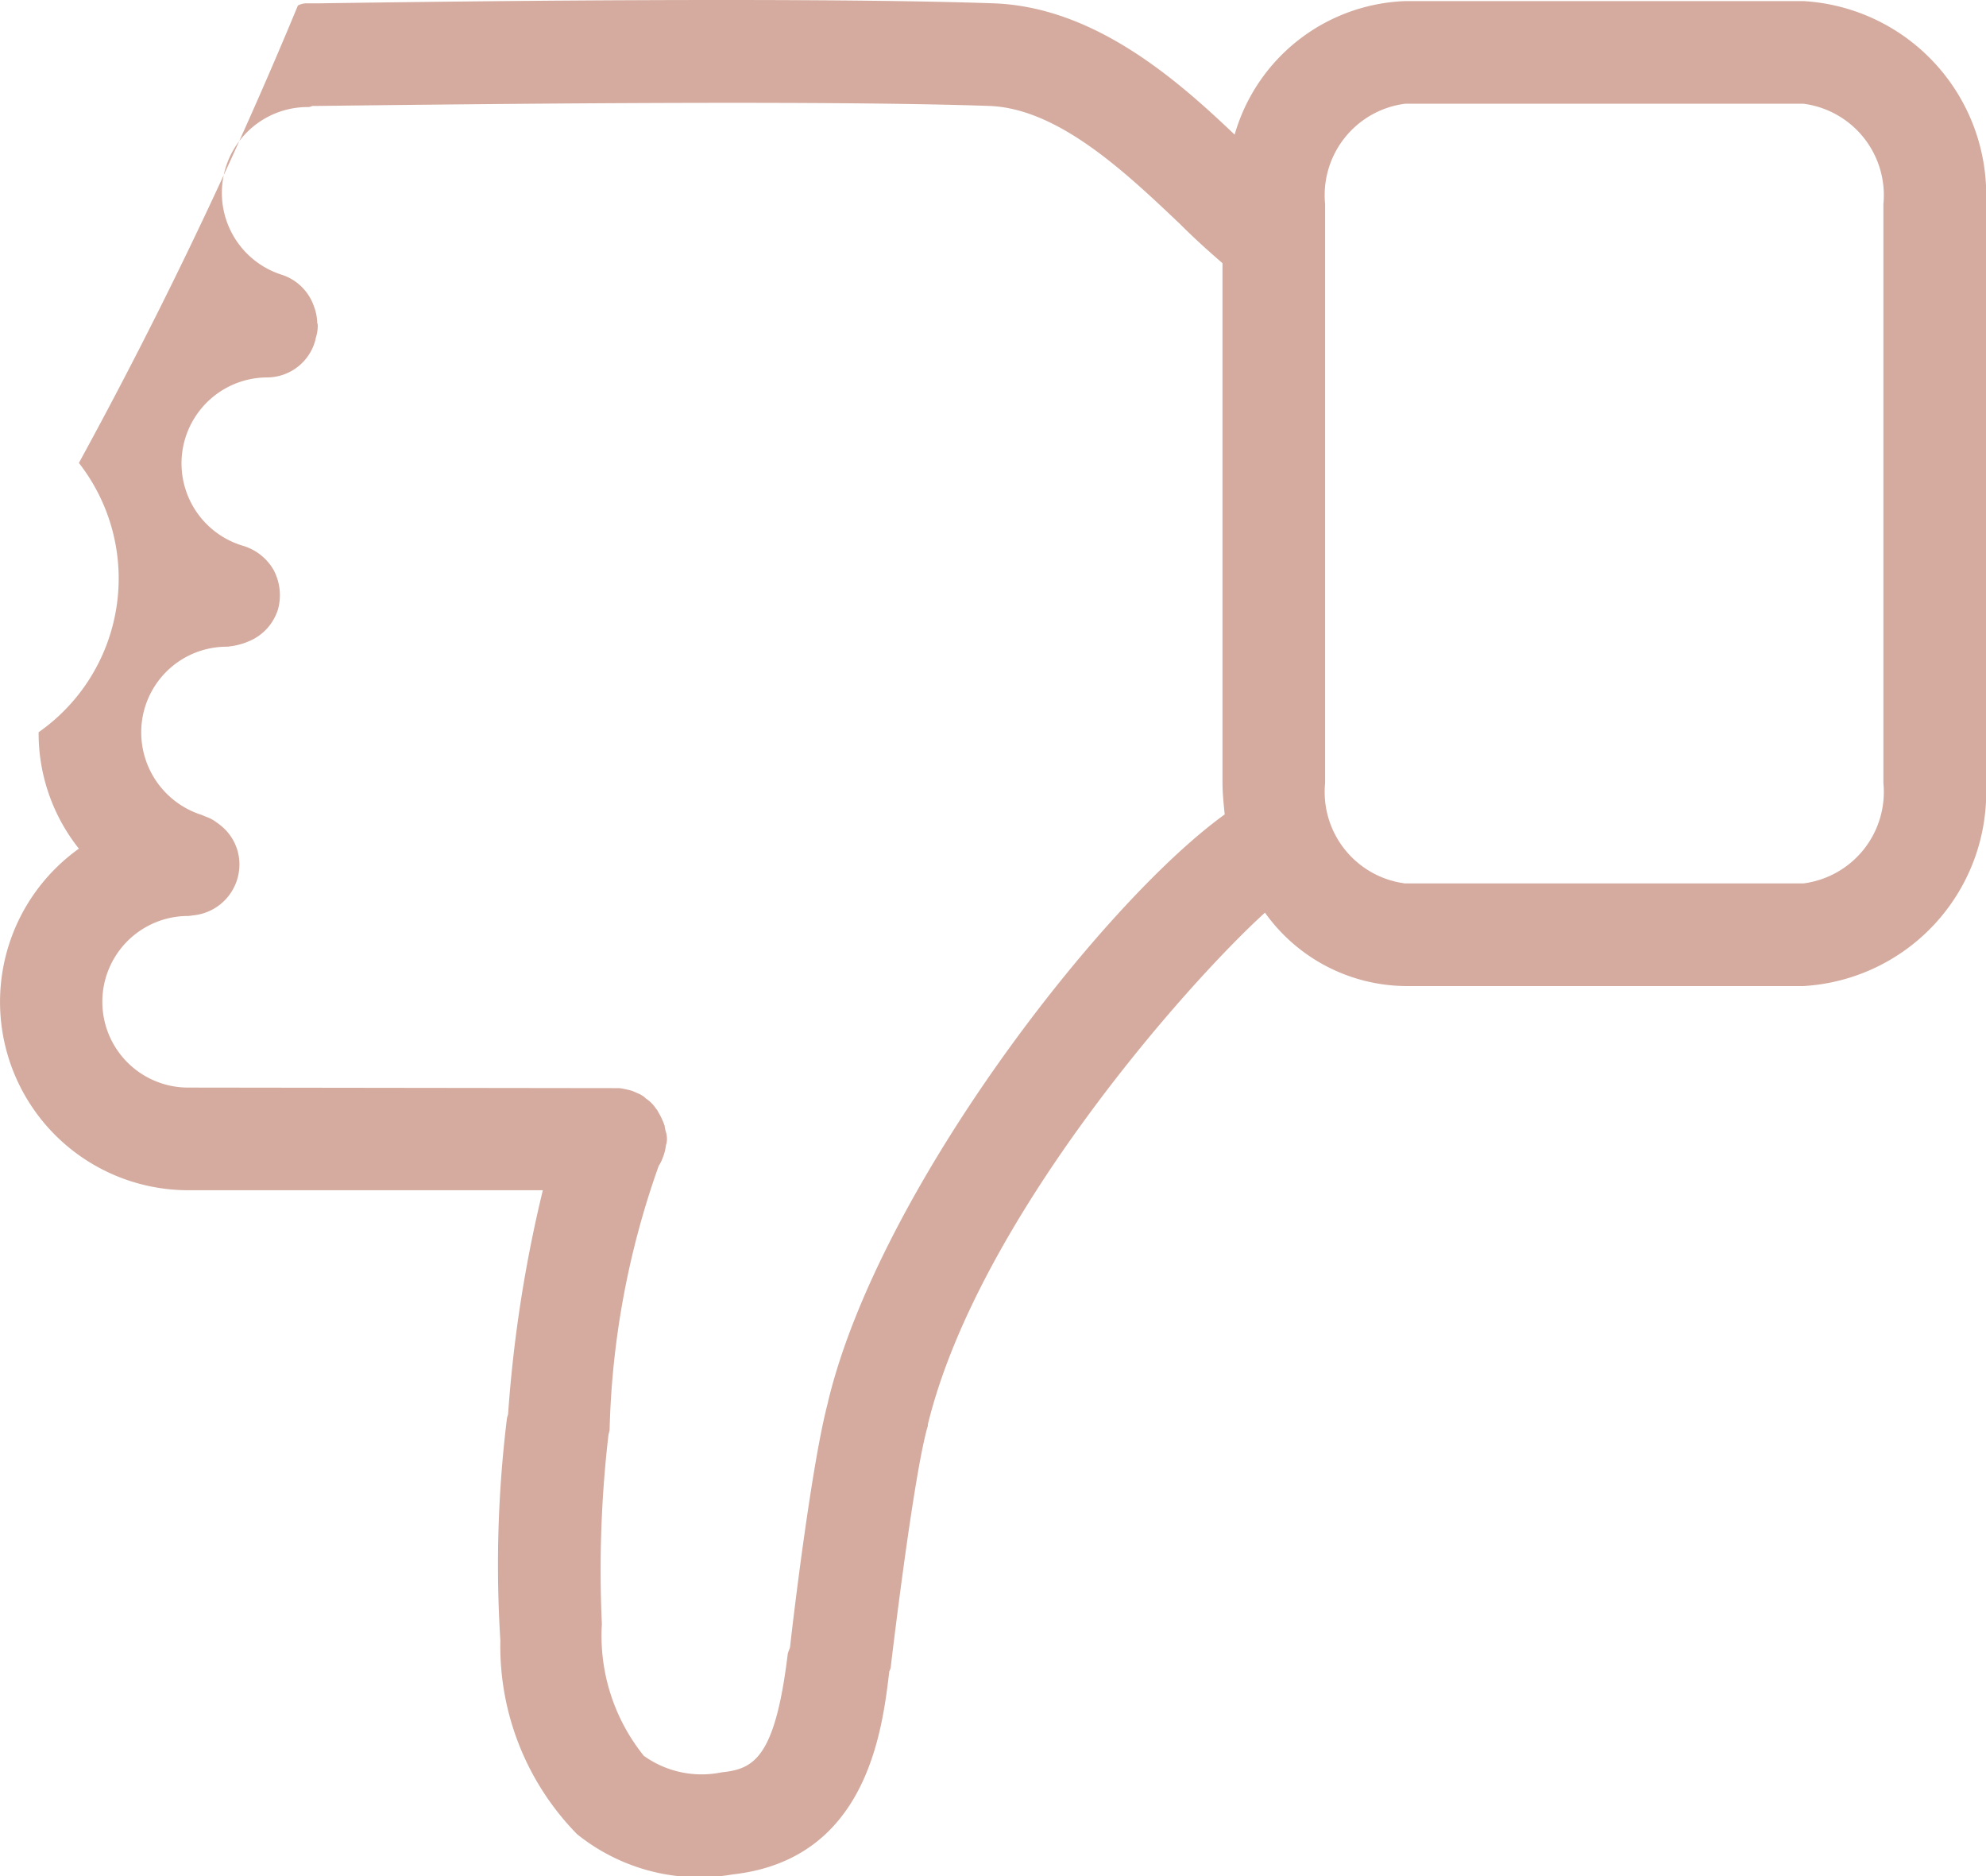
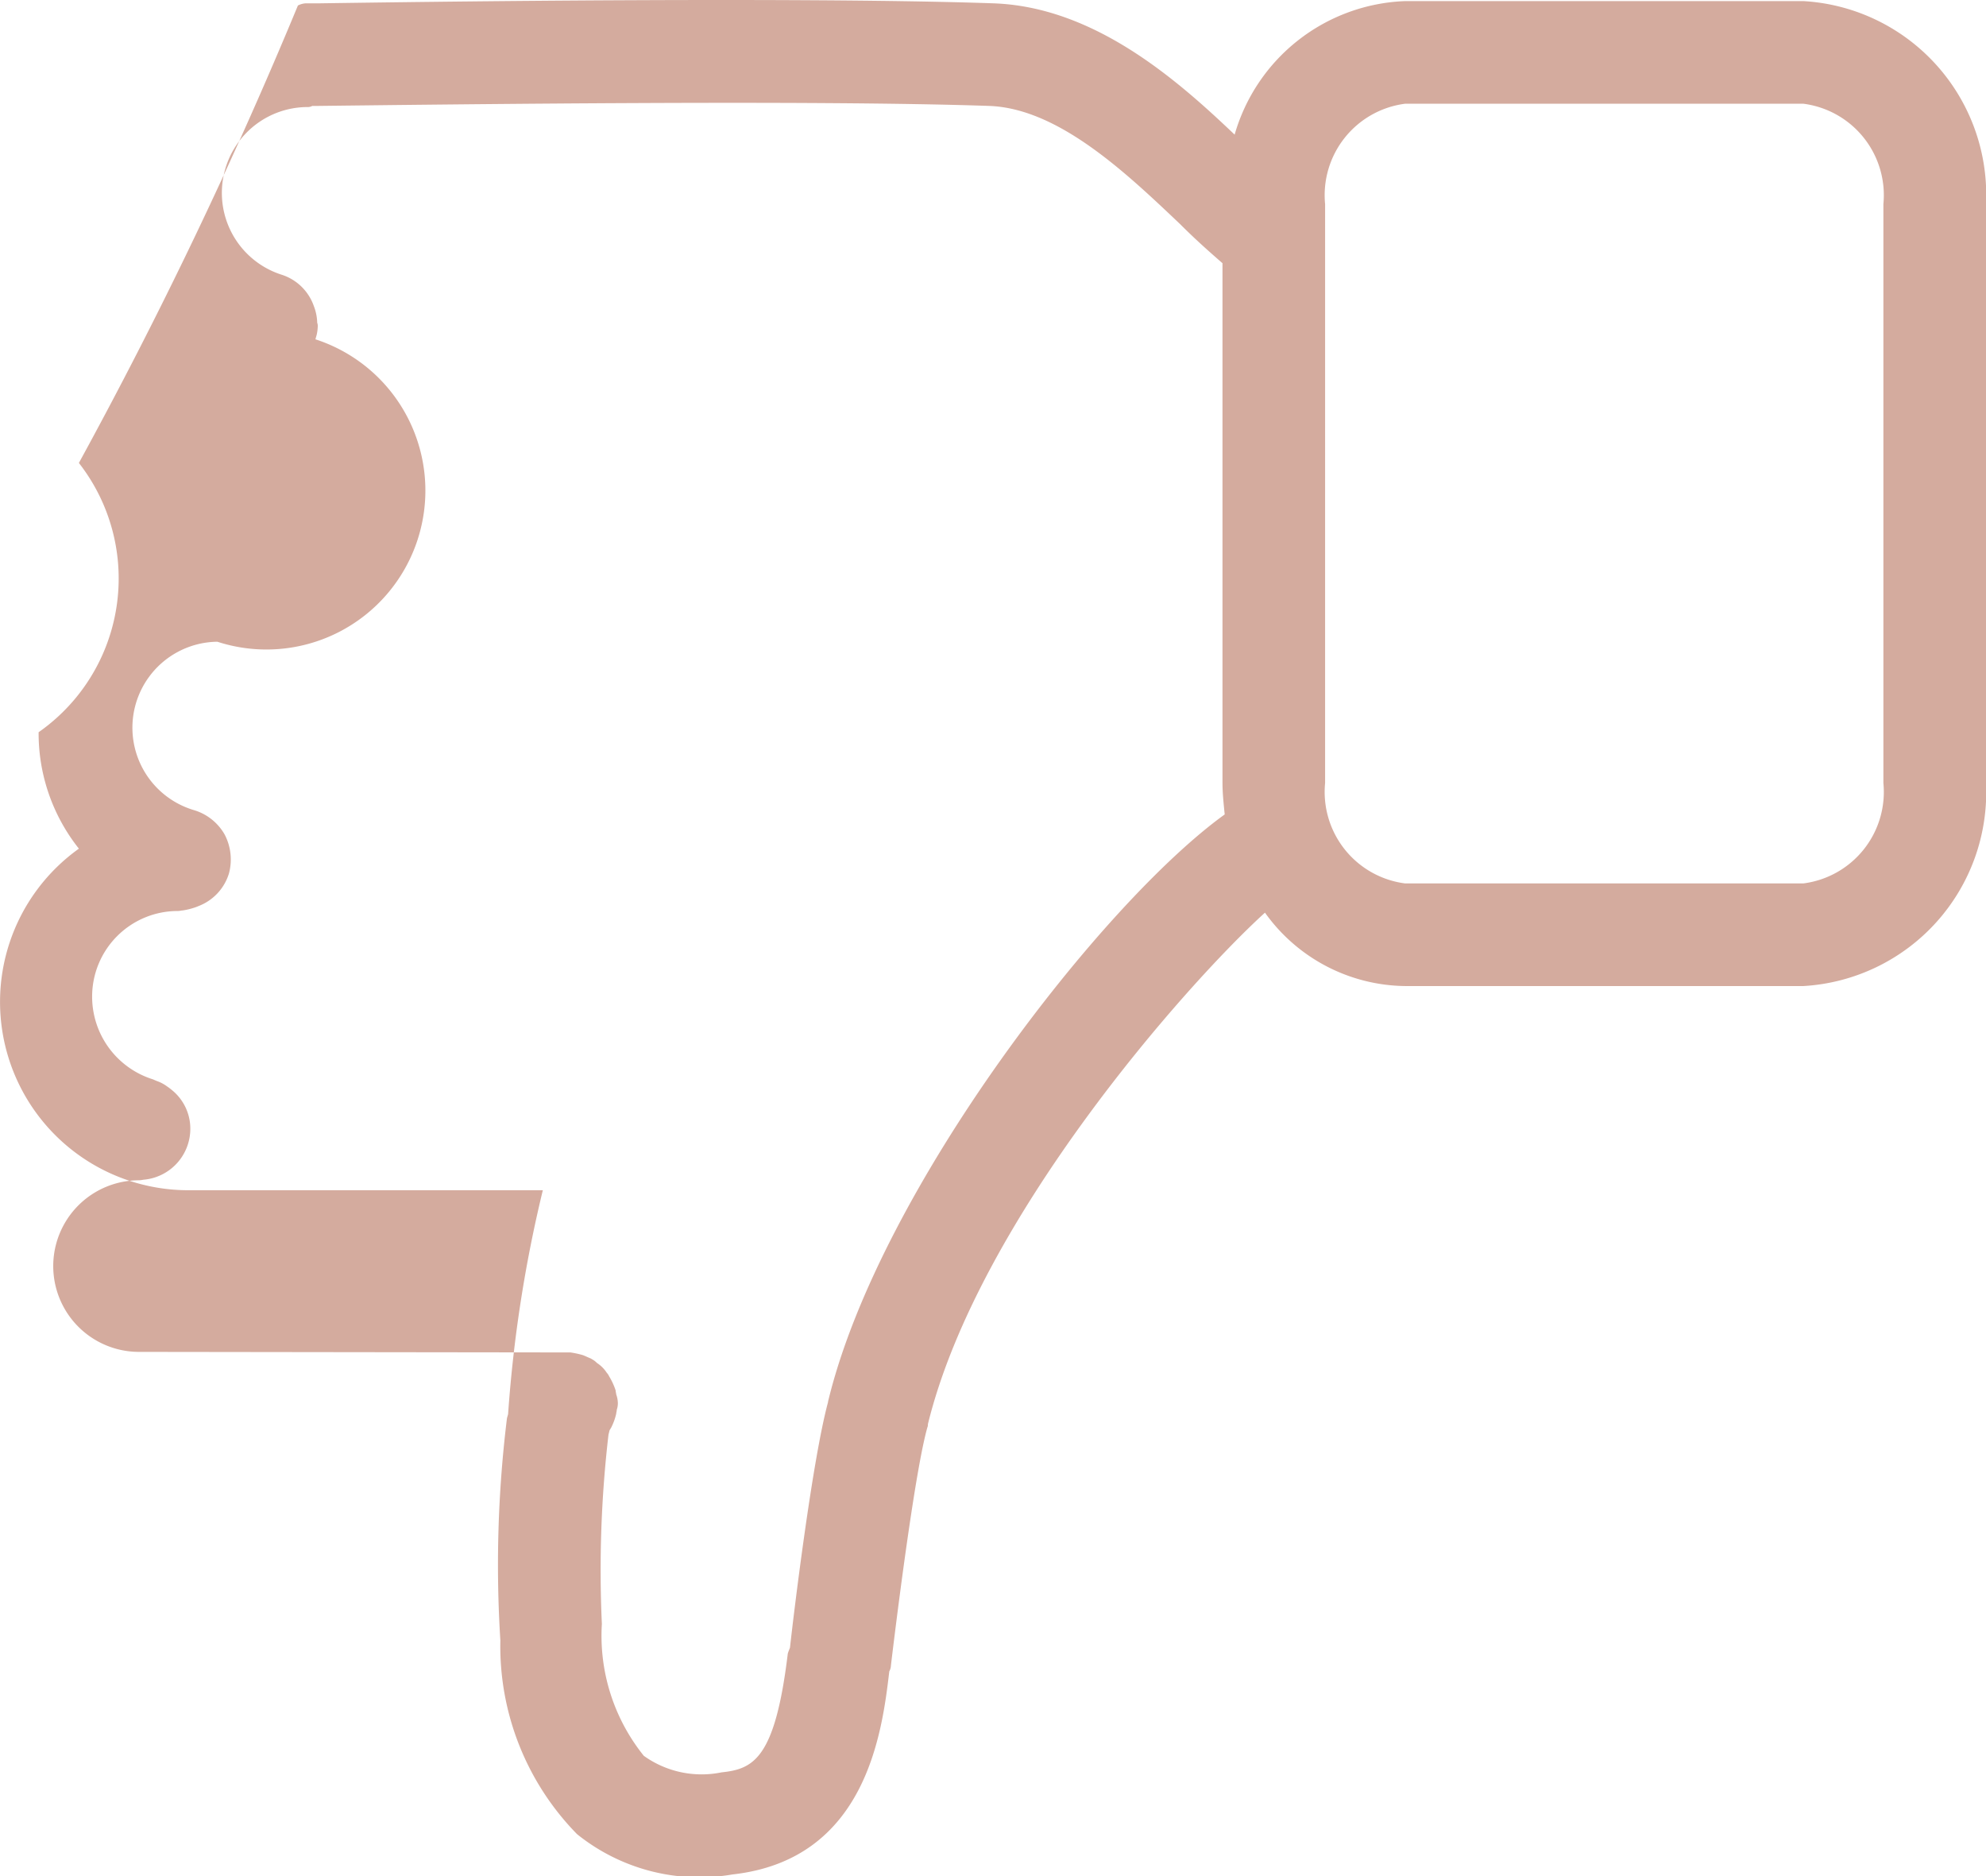
<svg xmlns="http://www.w3.org/2000/svg" width="36" height="34" viewBox="0 0 36 34">
  <defs>
    <style>
      .cls-1 {
        fill: #d4ab9e;
        fill-rule: evenodd;
      }
    </style>
  </defs>
-   <path id="Shape_596_copy_4" data-name="Shape 596 copy 4" class="cls-1" d="M1140.7,4437.27a3.359,3.359,0,0,0,.73,2.11,3.413,3.413,0,0,0,1.94,6.19h6.47a24.377,24.377,0,0,0-.63,4.06l-0.02.07a21.785,21.785,0,0,0-.12,4.03,4.865,4.865,0,0,0,1.39,3.51,3.538,3.538,0,0,0,2.82.73c2.42-.27,2.71-2.57,2.84-3.68a0.243,0.243,0,0,0,.03-0.11c0.14-1.17.45-3.57,0.66-4.31a0.127,0.127,0,0,0,.01-0.06h0c0.91-3.71,4.69-7.98,6.11-9.27a3.164,3.164,0,0,0,2.54,1.33h7.22a3.517,3.517,0,0,0,3.31-3.68V4427.7a3.517,3.517,0,0,0-3.31-3.68h-7.22a3.345,3.345,0,0,0-3.09,2.42c-1.05-1-2.55-2.32-4.38-2.38-1.16-.04-2.81-0.06-4.92-0.06-2.08,0-4.52.02-7.27,0.06h-0.25a0.341,0.341,0,0,0-.16.04,85.183,85.183,0,0,1-3.97,8.29A3.4,3.4,0,0,1,1140.7,4437.27Zm5.02-7.12v-0.01l0.02-.07a0.777,0.777,0,0,0,.02-0.16,0.145,0.145,0,0,0-.01-0.06,0.887,0.887,0,0,0-.06-0.3,0.913,0.913,0,0,0-.58-0.57,1.556,1.556,0,0,1,.46-3.04,0.169,0.169,0,0,0,.09-0.02h0.08c2.61-.03,9.01-0.11,12.2,0,1.25,0.05,2.47,1.21,3.45,2.14,0.29,0.29.54,0.51,0.77,0.71v9.42c0,0.18.02,0.37,0.04,0.57-2.22,1.6-6.24,6.77-7.18,10.6l-0.01.04v0.01c-0.29,1.07-.63,3.9-0.69,4.45-0.01.03-.03,0.07-0.04,0.11-0.23,1.9-.62,2.09-1.2,2.15a1.8,1.8,0,0,1-1.41-.3,3.47,3.47,0,0,1-.76-2.39,21.2,21.2,0,0,1,.12-3.43l0.02-.08a15.362,15.362,0,0,1,.89-4.79l0.03-.05a1.064,1.064,0,0,0,.09-0.25c0-.02.01-0.04,0.01-0.07a0.373,0.373,0,0,0,.02-0.12,0.5,0.5,0,0,0-.03-0.16c0-.02-0.01-0.04-0.01-0.07a1.227,1.227,0,0,0-.12-0.26,0.209,0.209,0,0,0-.04-0.06,0.615,0.615,0,0,0-.18-0.18,0.381,0.381,0,0,0-.06-0.05l-0.05-.03c-0.05-.02-0.09-0.04-0.14-0.06a1.642,1.642,0,0,0-.23-0.05l-7.82-.01a1.555,1.555,0,0,1,0-3.11,0.538,0.538,0,0,0,.08-0.01,0.927,0.927,0,0,0,.85-0.93,0.9,0.9,0,0,0-.34-0.7,0.811,0.811,0,0,0-.08-0.06,0.692,0.692,0,0,0-.19-0.1l-0.07-.03a1.57,1.57,0,0,1-1.1-1.5,1.551,1.551,0,0,1,1.55-1.55c0.04,0,.07-0.01.09-0.01a1.227,1.227,0,0,0,.21-0.05,0.689,0.689,0,0,0,.08-0.03,0.921,0.921,0,0,0,.55-0.59,0.974,0.974,0,0,0-.08-0.71,0.952,0.952,0,0,0-.56-0.44,1.558,1.558,0,0,1,.43-3.05A0.908,0.908,0,0,0,1145.72,4430.15Zm-1.9,8.91h0Zm20.2-.87V4427.7a1.671,1.671,0,0,1,1.45-1.82h7.22a1.671,1.671,0,0,1,1.45,1.82v10.49a1.671,1.671,0,0,1-1.45,1.82h-7.22A1.671,1.671,0,0,1,1164.02,4438.19Z" transform="translate(-1140 -4424)" />
+   <path id="Shape_596_copy_4" data-name="Shape 596 copy 4" class="cls-1" d="M1140.7,4437.27a3.359,3.359,0,0,0,.73,2.11,3.413,3.413,0,0,0,1.94,6.19h6.47a24.377,24.377,0,0,0-.63,4.06l-0.02.07a21.785,21.785,0,0,0-.12,4.03,4.865,4.865,0,0,0,1.39,3.51,3.538,3.538,0,0,0,2.82.73c2.42-.27,2.71-2.57,2.84-3.68a0.243,0.243,0,0,0,.03-0.11c0.14-1.17.45-3.57,0.66-4.31a0.127,0.127,0,0,0,.01-0.06h0c0.91-3.71,4.69-7.98,6.11-9.27a3.164,3.164,0,0,0,2.54,1.33h7.22a3.517,3.517,0,0,0,3.31-3.68V4427.7a3.517,3.517,0,0,0-3.31-3.68h-7.22a3.345,3.345,0,0,0-3.09,2.42c-1.05-1-2.55-2.32-4.38-2.38-1.16-.04-2.81-0.06-4.92-0.06-2.08,0-4.52.02-7.27,0.06h-0.25a0.341,0.341,0,0,0-.16.04,85.183,85.183,0,0,1-3.97,8.29A3.4,3.4,0,0,1,1140.7,4437.27Zm5.02-7.12v-0.01l0.02-.07a0.777,0.777,0,0,0,.02-0.16,0.145,0.145,0,0,0-.01-0.06,0.887,0.887,0,0,0-.06-0.3,0.913,0.913,0,0,0-.58-0.57,1.556,1.556,0,0,1,.46-3.04,0.169,0.169,0,0,0,.09-0.02h0.08c2.61-.03,9.01-0.11,12.2,0,1.25,0.05,2.47,1.21,3.45,2.14,0.29,0.29.54,0.51,0.77,0.71v9.42c0,0.18.02,0.37,0.04,0.57-2.22,1.6-6.24,6.77-7.18,10.6l-0.01.04v0.01c-0.29,1.07-.63,3.9-0.69,4.45-0.01.03-.03,0.07-0.04,0.11-0.23,1.9-.62,2.09-1.2,2.15a1.8,1.8,0,0,1-1.41-.3,3.47,3.47,0,0,1-.76-2.39,21.2,21.2,0,0,1,.12-3.43l0.02-.08l0.03-.05a1.064,1.064,0,0,0,.09-0.25c0-.02.01-0.04,0.01-0.07a0.373,0.373,0,0,0,.02-0.12,0.5,0.5,0,0,0-.03-0.16c0-.02-0.01-0.04-0.01-0.07a1.227,1.227,0,0,0-.12-0.26,0.209,0.209,0,0,0-.04-0.06,0.615,0.615,0,0,0-.18-0.18,0.381,0.381,0,0,0-.06-0.05l-0.05-.03c-0.05-.02-0.09-0.04-0.14-0.06a1.642,1.642,0,0,0-.23-0.05l-7.82-.01a1.555,1.555,0,0,1,0-3.11,0.538,0.538,0,0,0,.08-0.01,0.927,0.927,0,0,0,.85-0.93,0.9,0.9,0,0,0-.34-0.7,0.811,0.811,0,0,0-.08-0.06,0.692,0.692,0,0,0-.19-0.1l-0.07-.03a1.57,1.57,0,0,1-1.1-1.5,1.551,1.551,0,0,1,1.55-1.55c0.04,0,.07-0.01.09-0.01a1.227,1.227,0,0,0,.21-0.05,0.689,0.689,0,0,0,.08-0.03,0.921,0.921,0,0,0,.55-0.59,0.974,0.974,0,0,0-.08-0.71,0.952,0.952,0,0,0-.56-0.44,1.558,1.558,0,0,1,.43-3.05A0.908,0.908,0,0,0,1145.72,4430.15Zm-1.9,8.91h0Zm20.2-.87V4427.7a1.671,1.671,0,0,1,1.45-1.82h7.22a1.671,1.671,0,0,1,1.45,1.82v10.49a1.671,1.671,0,0,1-1.45,1.82h-7.22A1.671,1.671,0,0,1,1164.02,4438.19Z" transform="translate(-1140 -4424)" />
</svg>